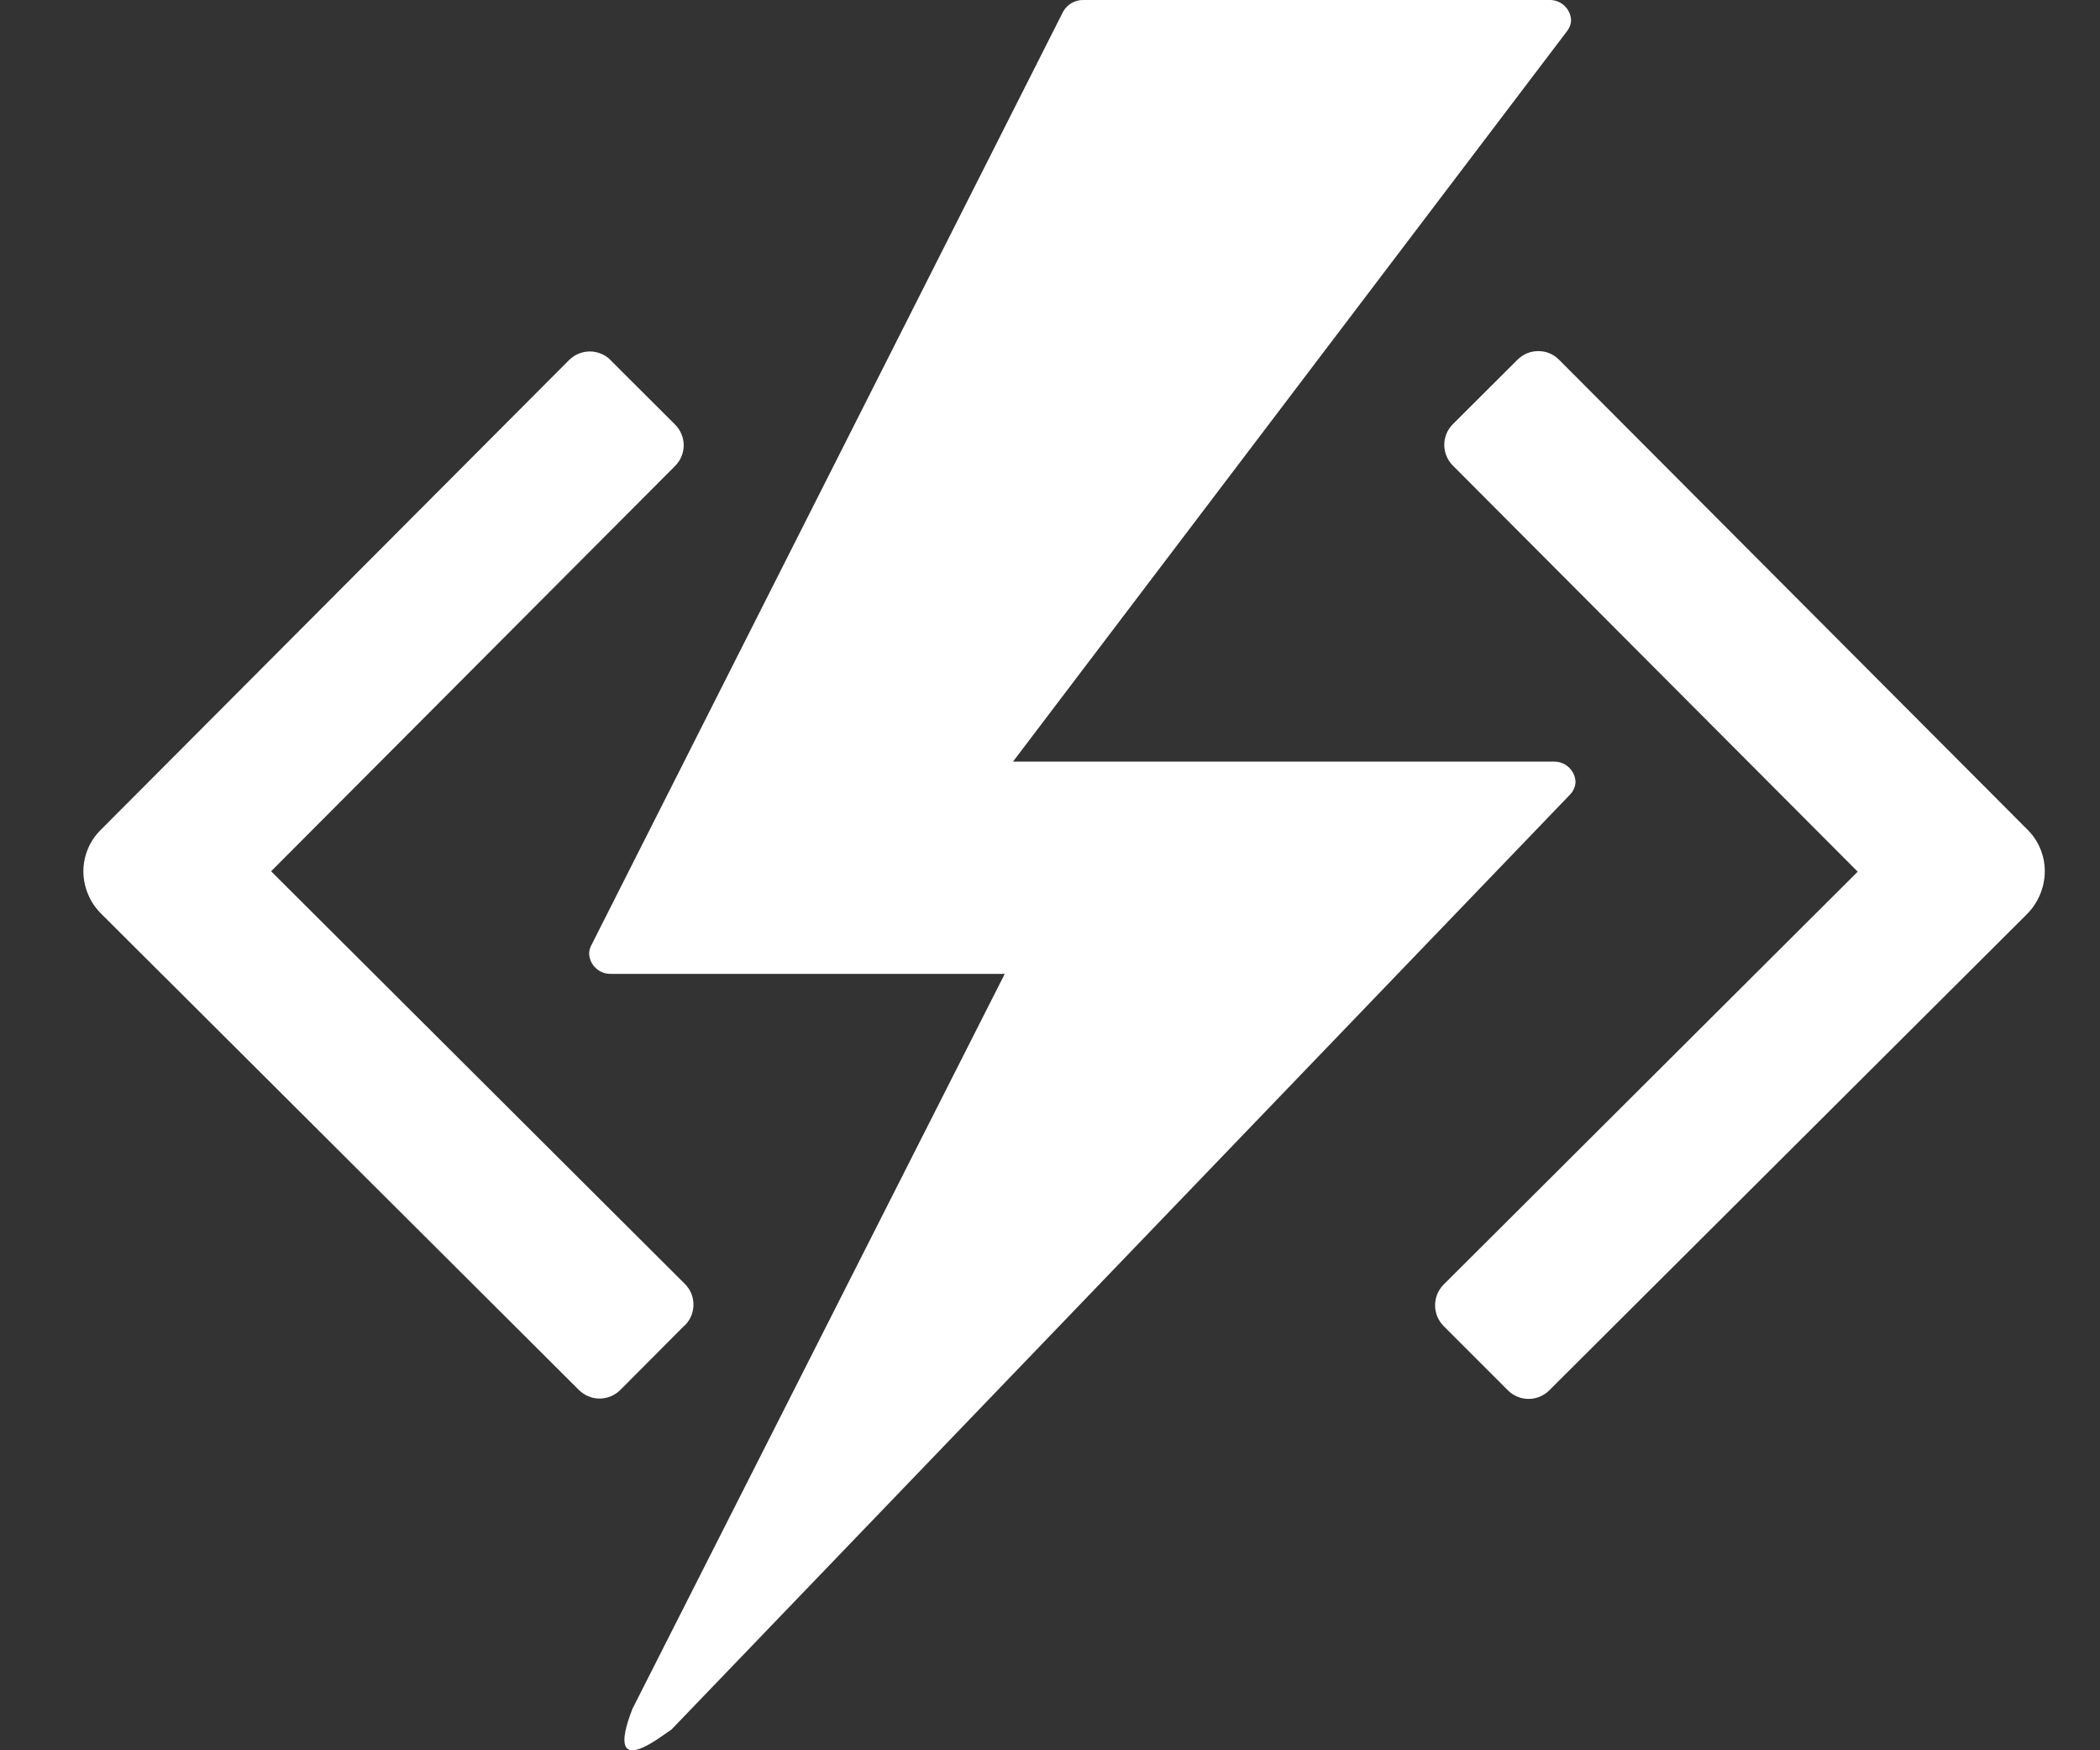
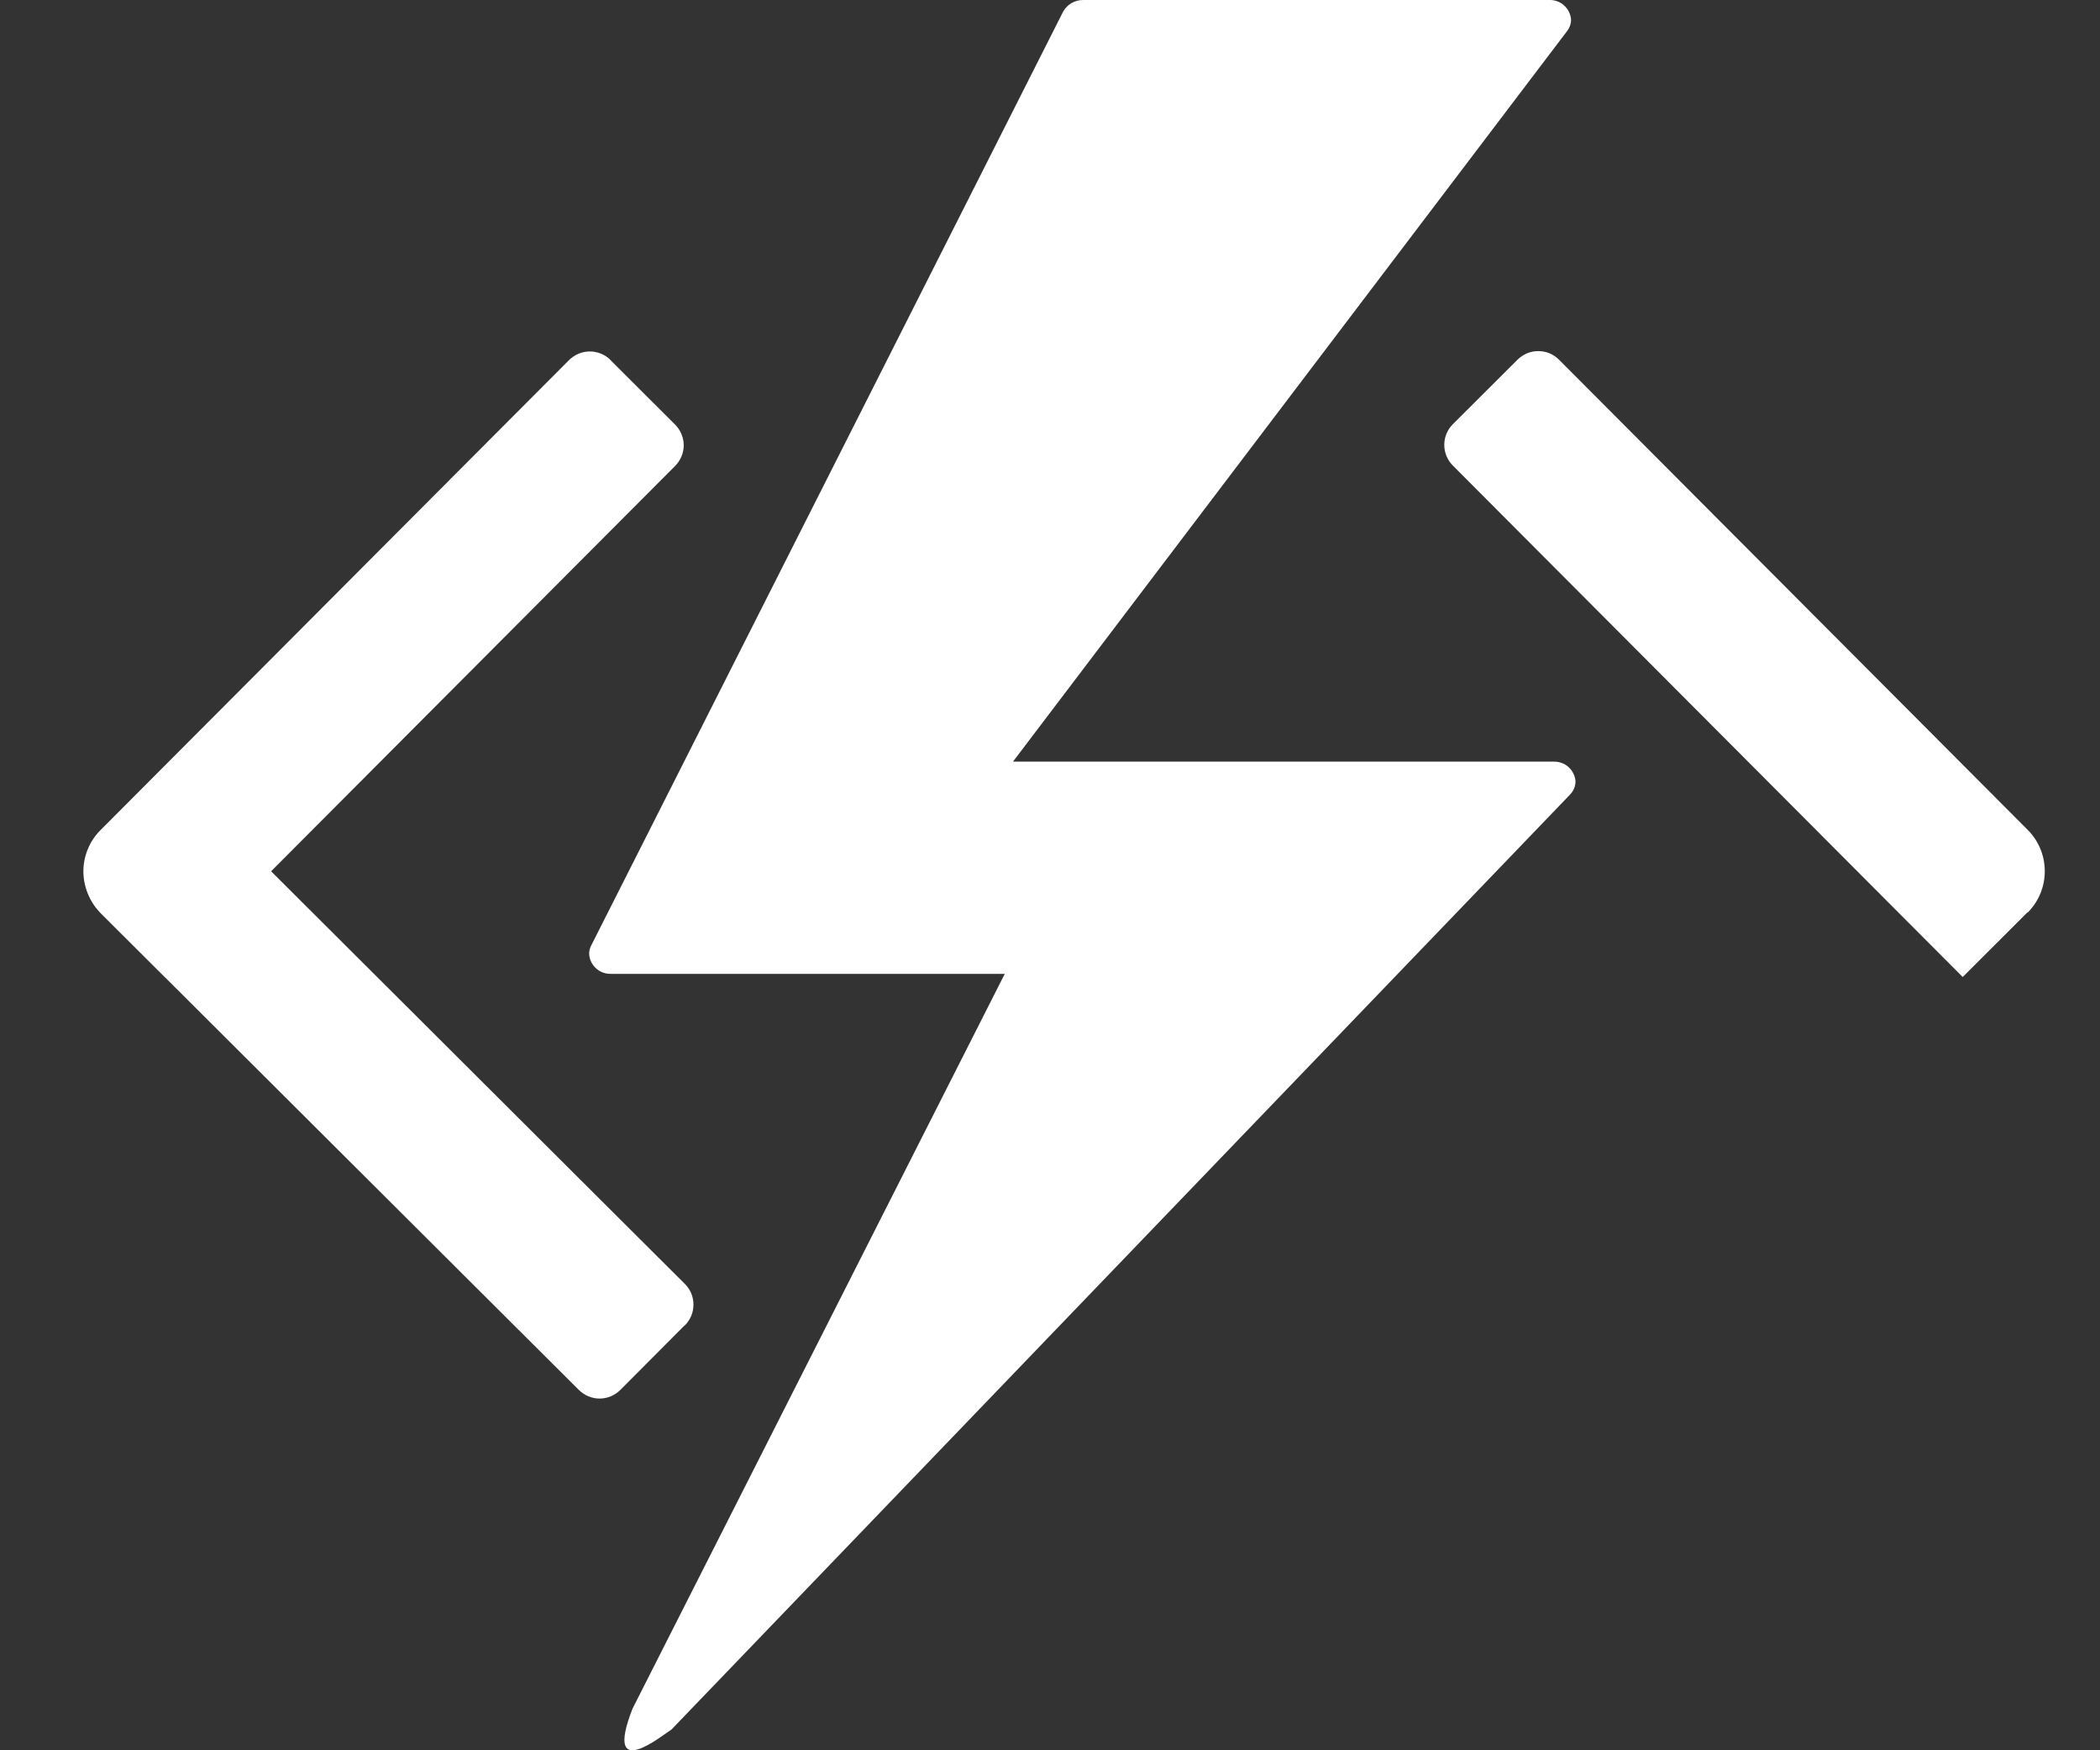
<svg xmlns="http://www.w3.org/2000/svg" width="24" height="20" viewBox="0 0 24 20" fill="none">
  <rect x="0" y="0" width="24" height="20" fill="#333333" stroke="none" />
  <path d="M7.823 15.146L7.089 15.883C7.026 15.945 6.941 15.981 6.852 15.981C6.764 15.981 6.679 15.945 6.616 15.883L1.158 10.442C1.095 10.38 1.046 10.306 1.012 10.225C0.979 10.144 0.961 10.057 0.961 9.969C0.961 9.881 0.979 9.794 1.012 9.713C1.046 9.631 1.095 9.558 1.158 9.496L1.895 8.756L7.827 14.671C7.858 14.702 7.883 14.739 7.9 14.779C7.917 14.82 7.925 14.864 7.925 14.908C7.925 14.952 7.917 14.995 7.9 15.036C7.883 15.076 7.858 15.113 7.827 15.145L7.823 15.146Z" fill="white" />
  <path d="M6.976 4.114L7.715 4.851C7.746 4.882 7.771 4.919 7.788 4.96C7.805 5 7.814 5.044 7.814 5.088C7.814 5.132 7.805 5.176 7.788 5.216C7.771 5.257 7.746 5.294 7.715 5.325L1.89 11.168L1.15 10.43C1.088 10.368 1.038 10.294 1.005 10.213C0.971 10.132 0.953 10.045 0.953 9.957C0.953 9.87 0.97 9.783 1.004 9.702C1.037 9.62 1.087 9.547 1.149 9.485L6.505 4.113C6.568 4.051 6.653 4.016 6.741 4.016C6.829 4.016 6.914 4.051 6.977 4.113L6.976 4.114Z" fill="white" />
-   <path d="M22.428 8.762L23.165 9.501C23.227 9.564 23.276 9.637 23.31 9.718C23.343 9.8 23.361 9.886 23.36 9.974C23.36 10.062 23.343 10.149 23.309 10.23C23.276 10.311 23.226 10.385 23.164 10.447L17.706 15.887C17.643 15.95 17.558 15.985 17.469 15.985C17.381 15.985 17.296 15.95 17.233 15.887L16.498 15.152C16.436 15.089 16.401 15.004 16.401 14.915C16.401 14.827 16.436 14.742 16.498 14.679L22.431 8.764L22.428 8.762Z" fill="white" />
  <path d="M23.17 10.426L22.431 11.164L16.604 5.32C16.541 5.257 16.506 5.172 16.506 5.083C16.506 4.995 16.541 4.91 16.604 4.847L17.343 4.11C17.375 4.079 17.412 4.054 17.452 4.037C17.493 4.02 17.536 4.012 17.58 4.012C17.624 4.012 17.668 4.02 17.709 4.037C17.749 4.054 17.786 4.079 17.817 4.11L23.174 9.483C23.299 9.608 23.369 9.778 23.369 9.955C23.369 10.132 23.299 10.302 23.174 10.427L23.17 10.426Z" fill="white" />
  <path d="M11.483 11.128H6.983C6.92 11.13 6.859 11.108 6.812 11.065C6.765 11.023 6.737 10.964 6.733 10.901C6.733 10.868 6.74 10.836 6.755 10.807L12.15 0.133C12.173 0.092 12.207 0.057 12.248 0.034C12.289 0.011 12.336 -0.001 12.383 0H17.705C17.768 -0.002 17.829 0.02 17.876 0.063C17.923 0.105 17.951 0.164 17.955 0.227C17.955 0.273 17.939 0.317 17.912 0.352L11.577 8.703H17.755C17.818 8.701 17.88 8.723 17.926 8.765C17.973 8.808 18.002 8.867 18.006 8.93C18.005 8.988 17.981 9.042 17.94 9.083L7.674 19.763C7.578 19.82 6.892 20.39 7.228 19.526L11.483 11.128Z" fill="white" />
</svg>